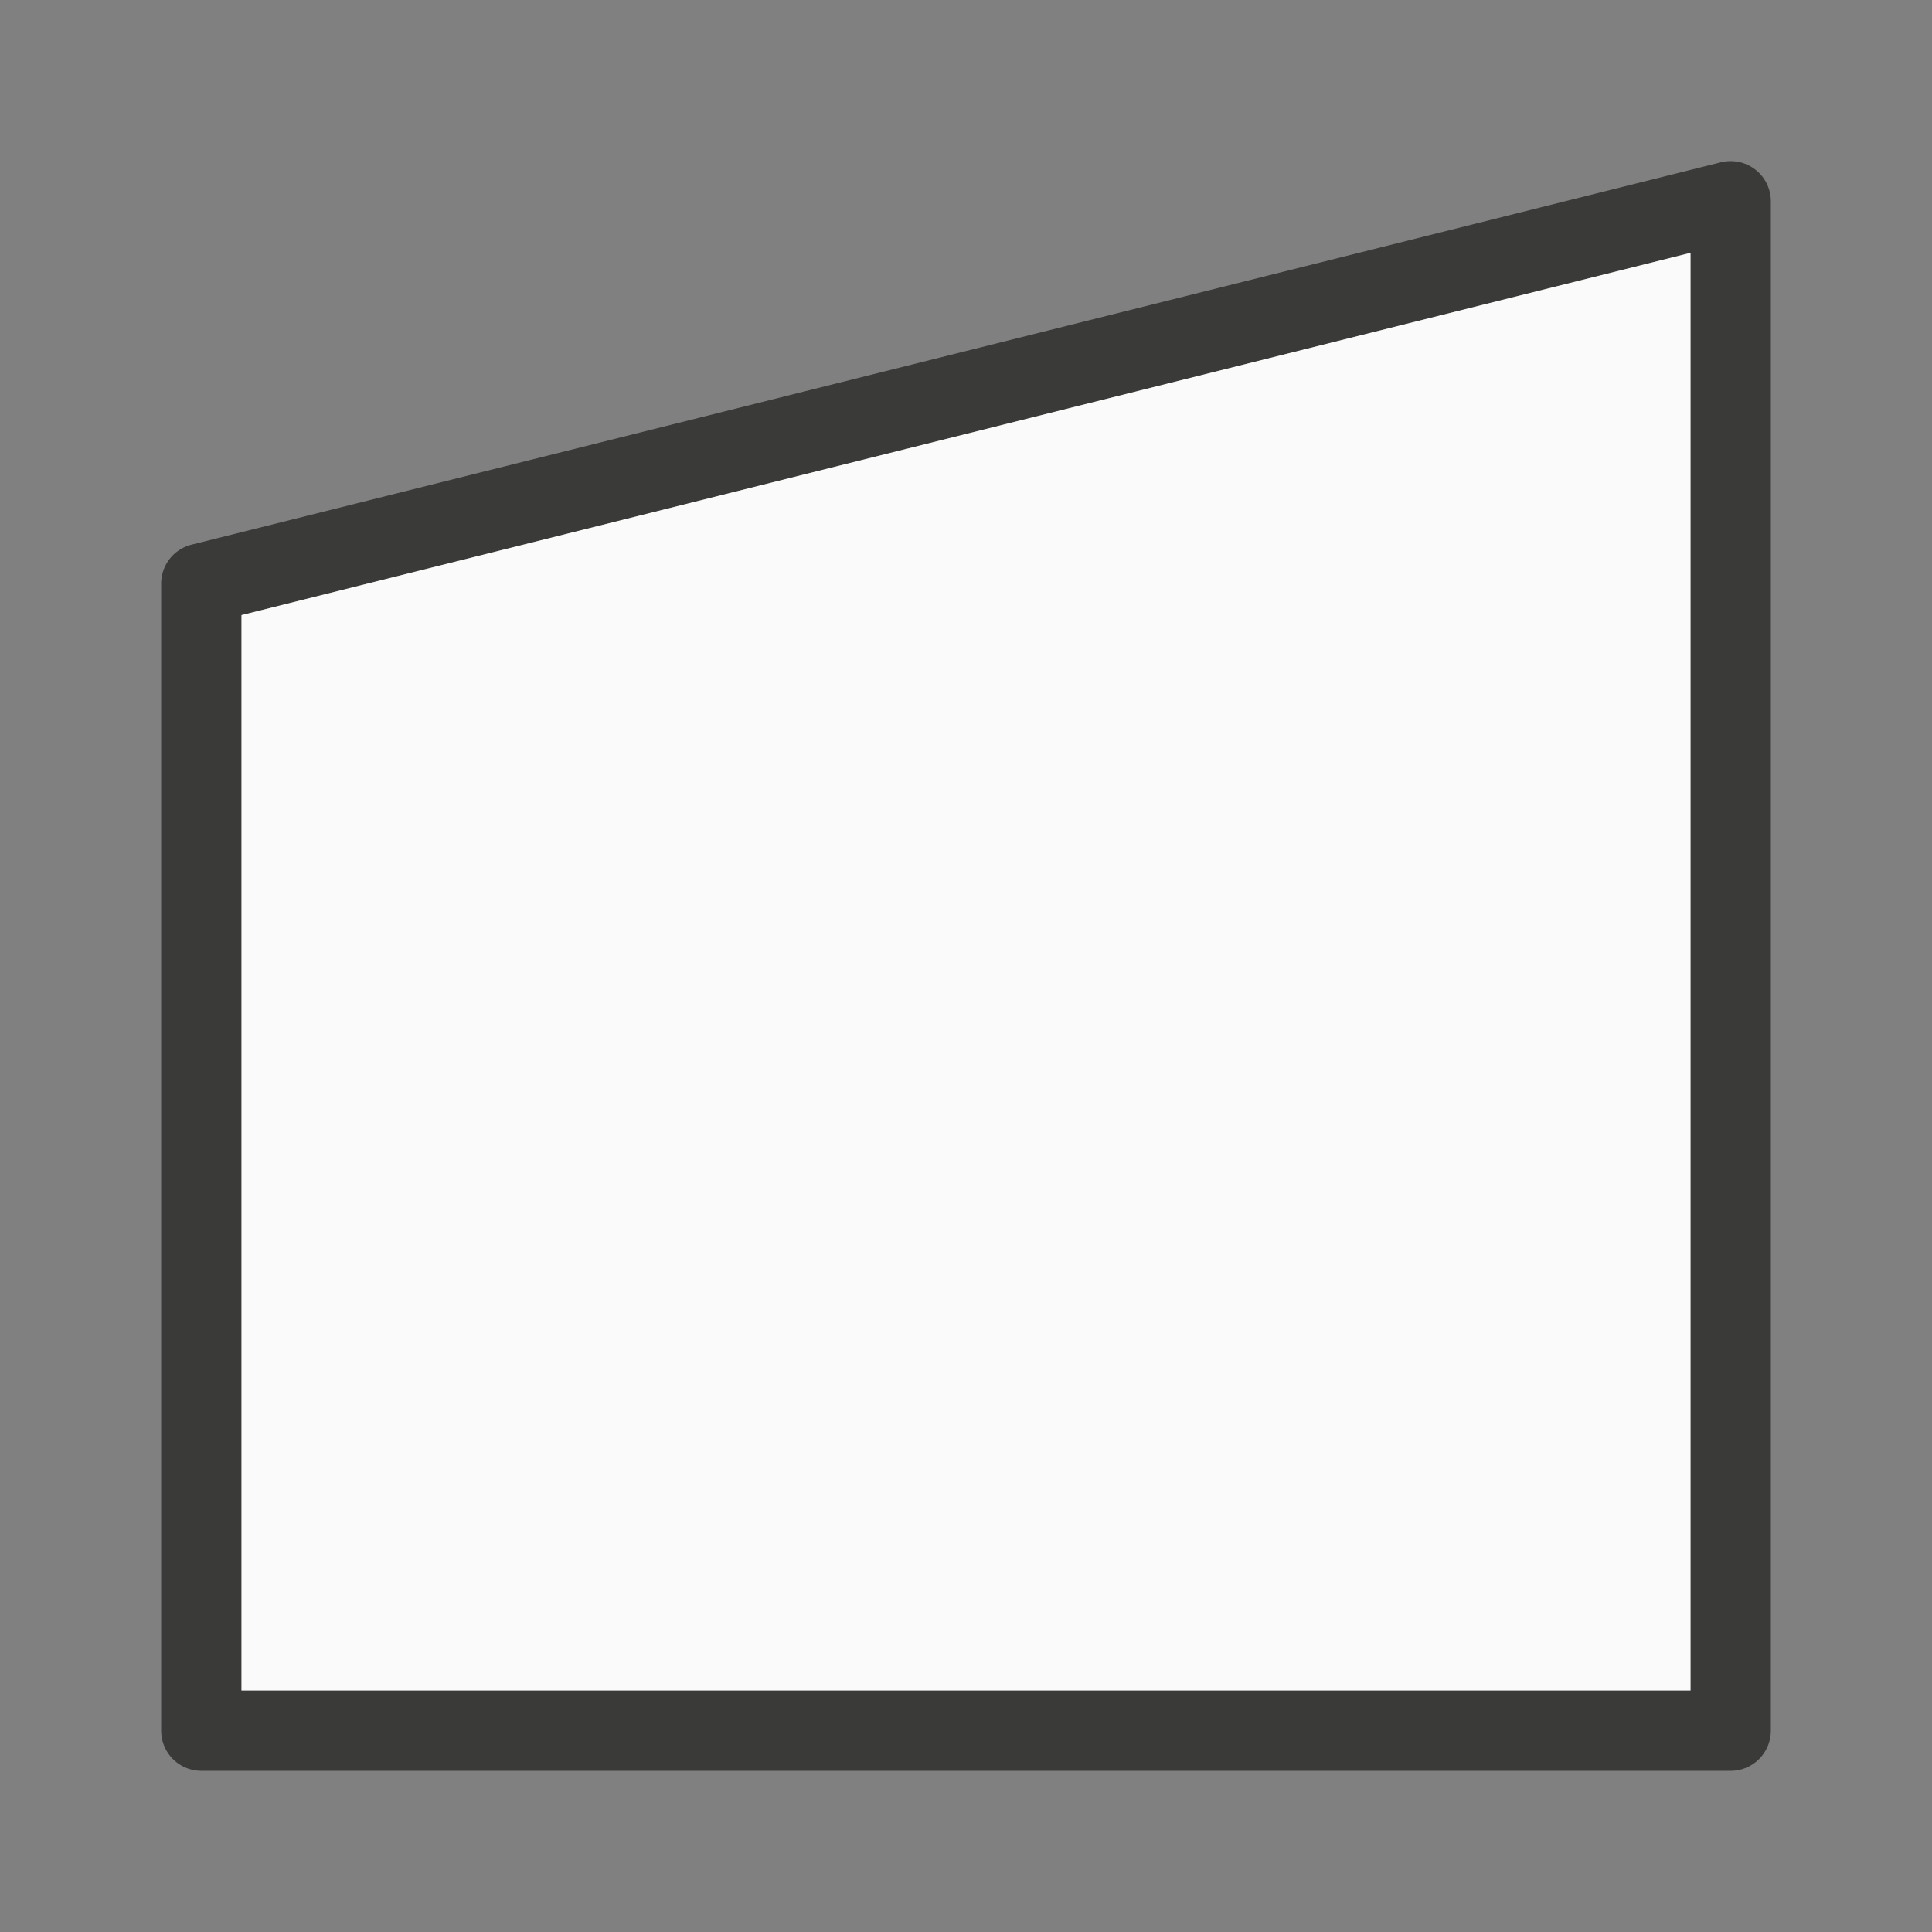
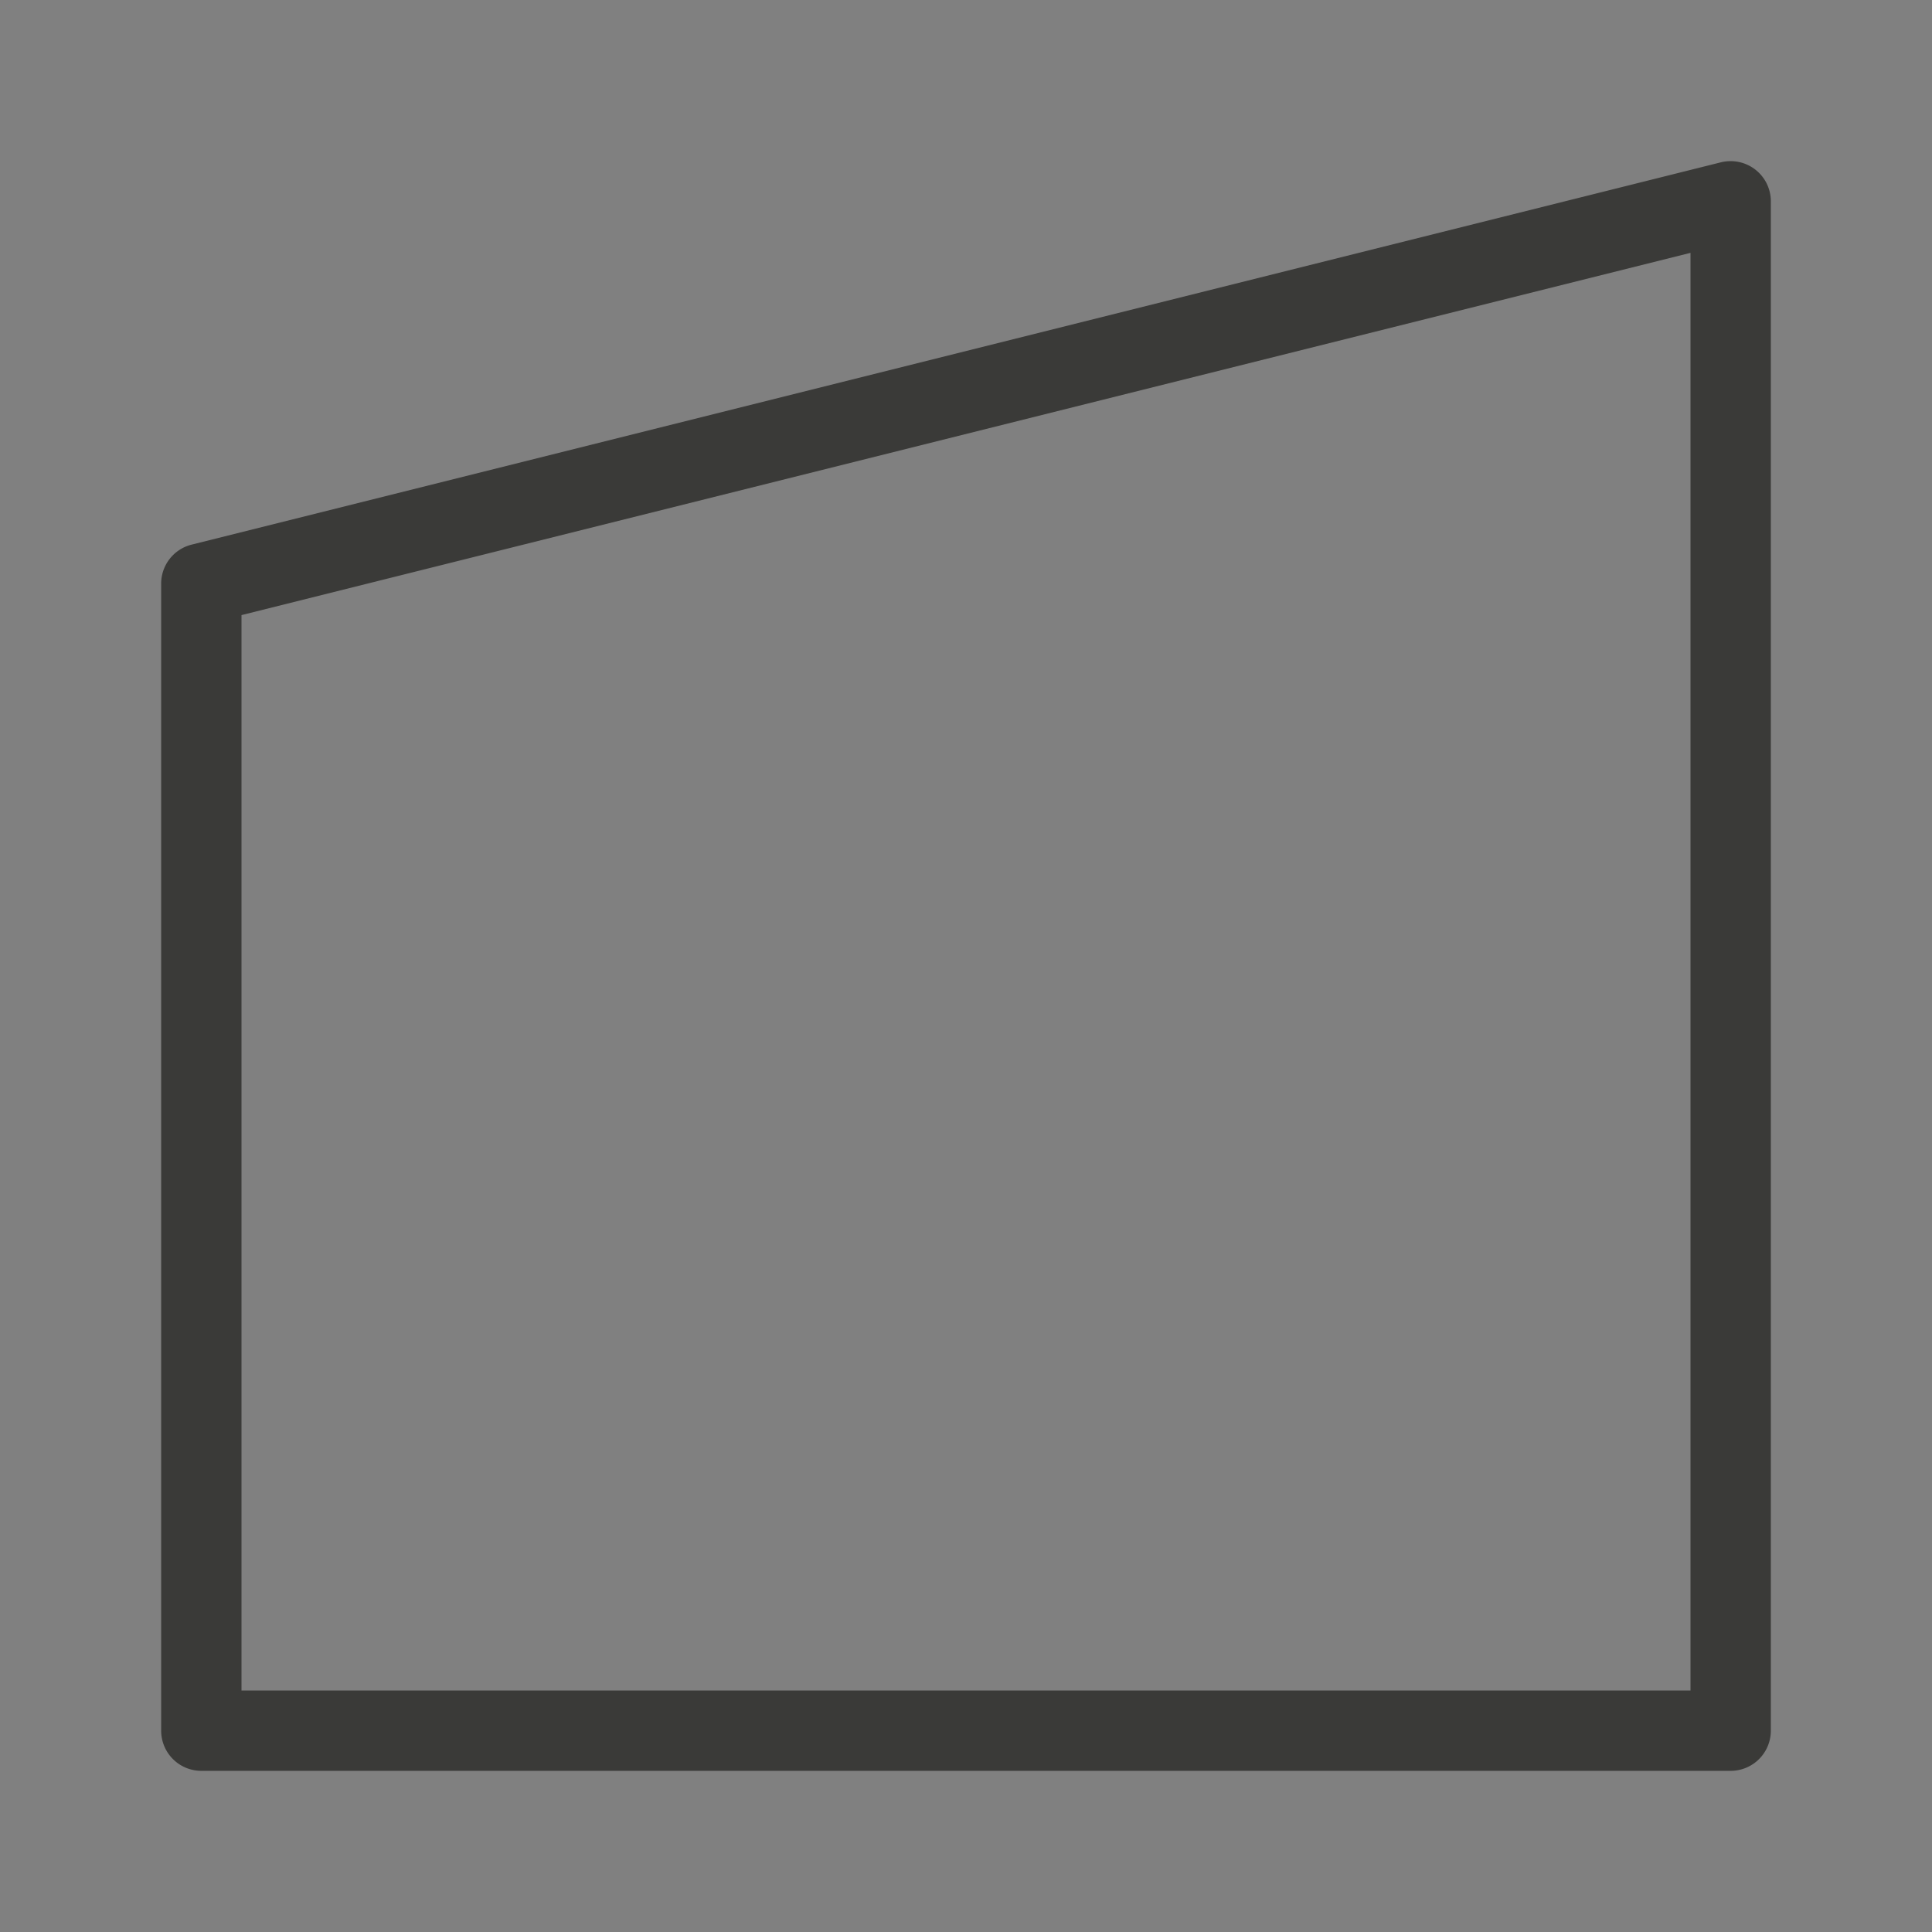
<svg xmlns="http://www.w3.org/2000/svg" viewBox="0 0 24 24">
  <rect x="0" y="0" width="24" height="24" fill="#808080" stroke="none" />
  <path d="m21.484 2.002a.499.499 0 0 0 -.105.014l-19 4.75a.499.499 0 0 0 -.377.484v14.25a.499.499 0 0 0 .498.498h19a.499.499 0 0 0 .498-.498v-19a.499.499 0 0 0 -.514-.498zm-.484 1.139v17.859h-18v-13.359z" fill="#3a3a38" />
-   <path d="m21 3.141-18 4.5v13.359h18z" fill="#fafafa" />
</svg>